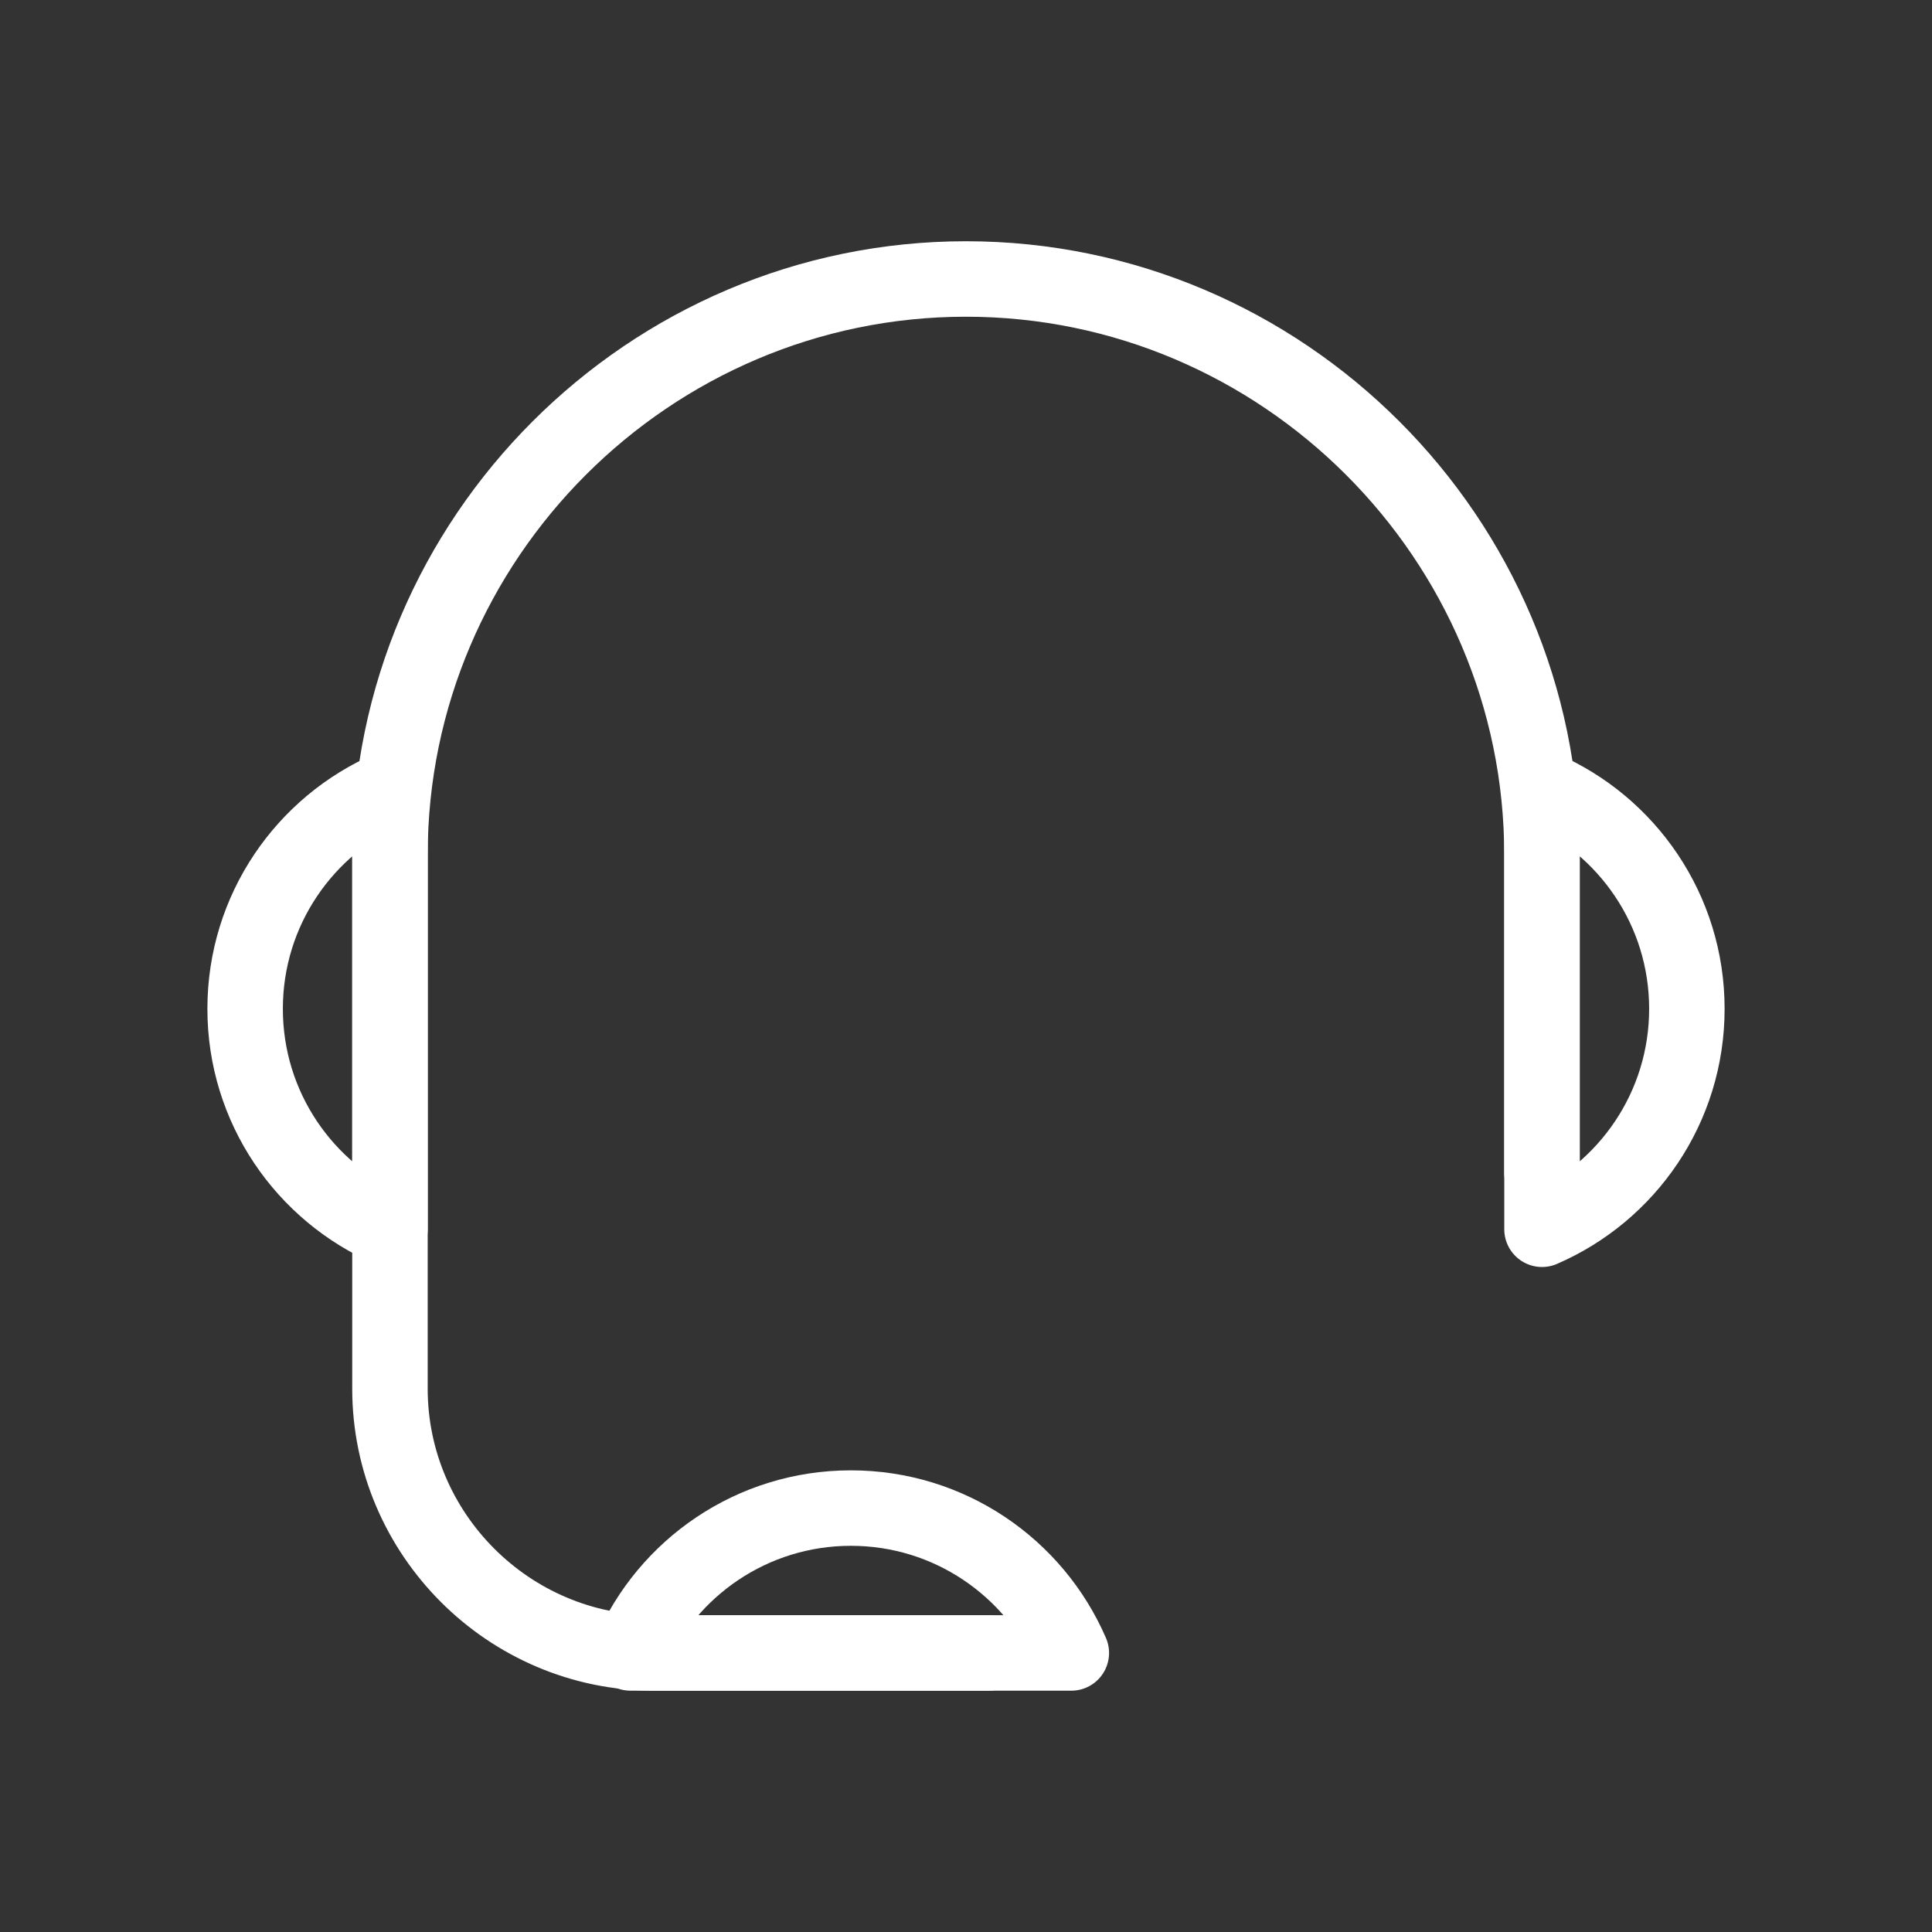
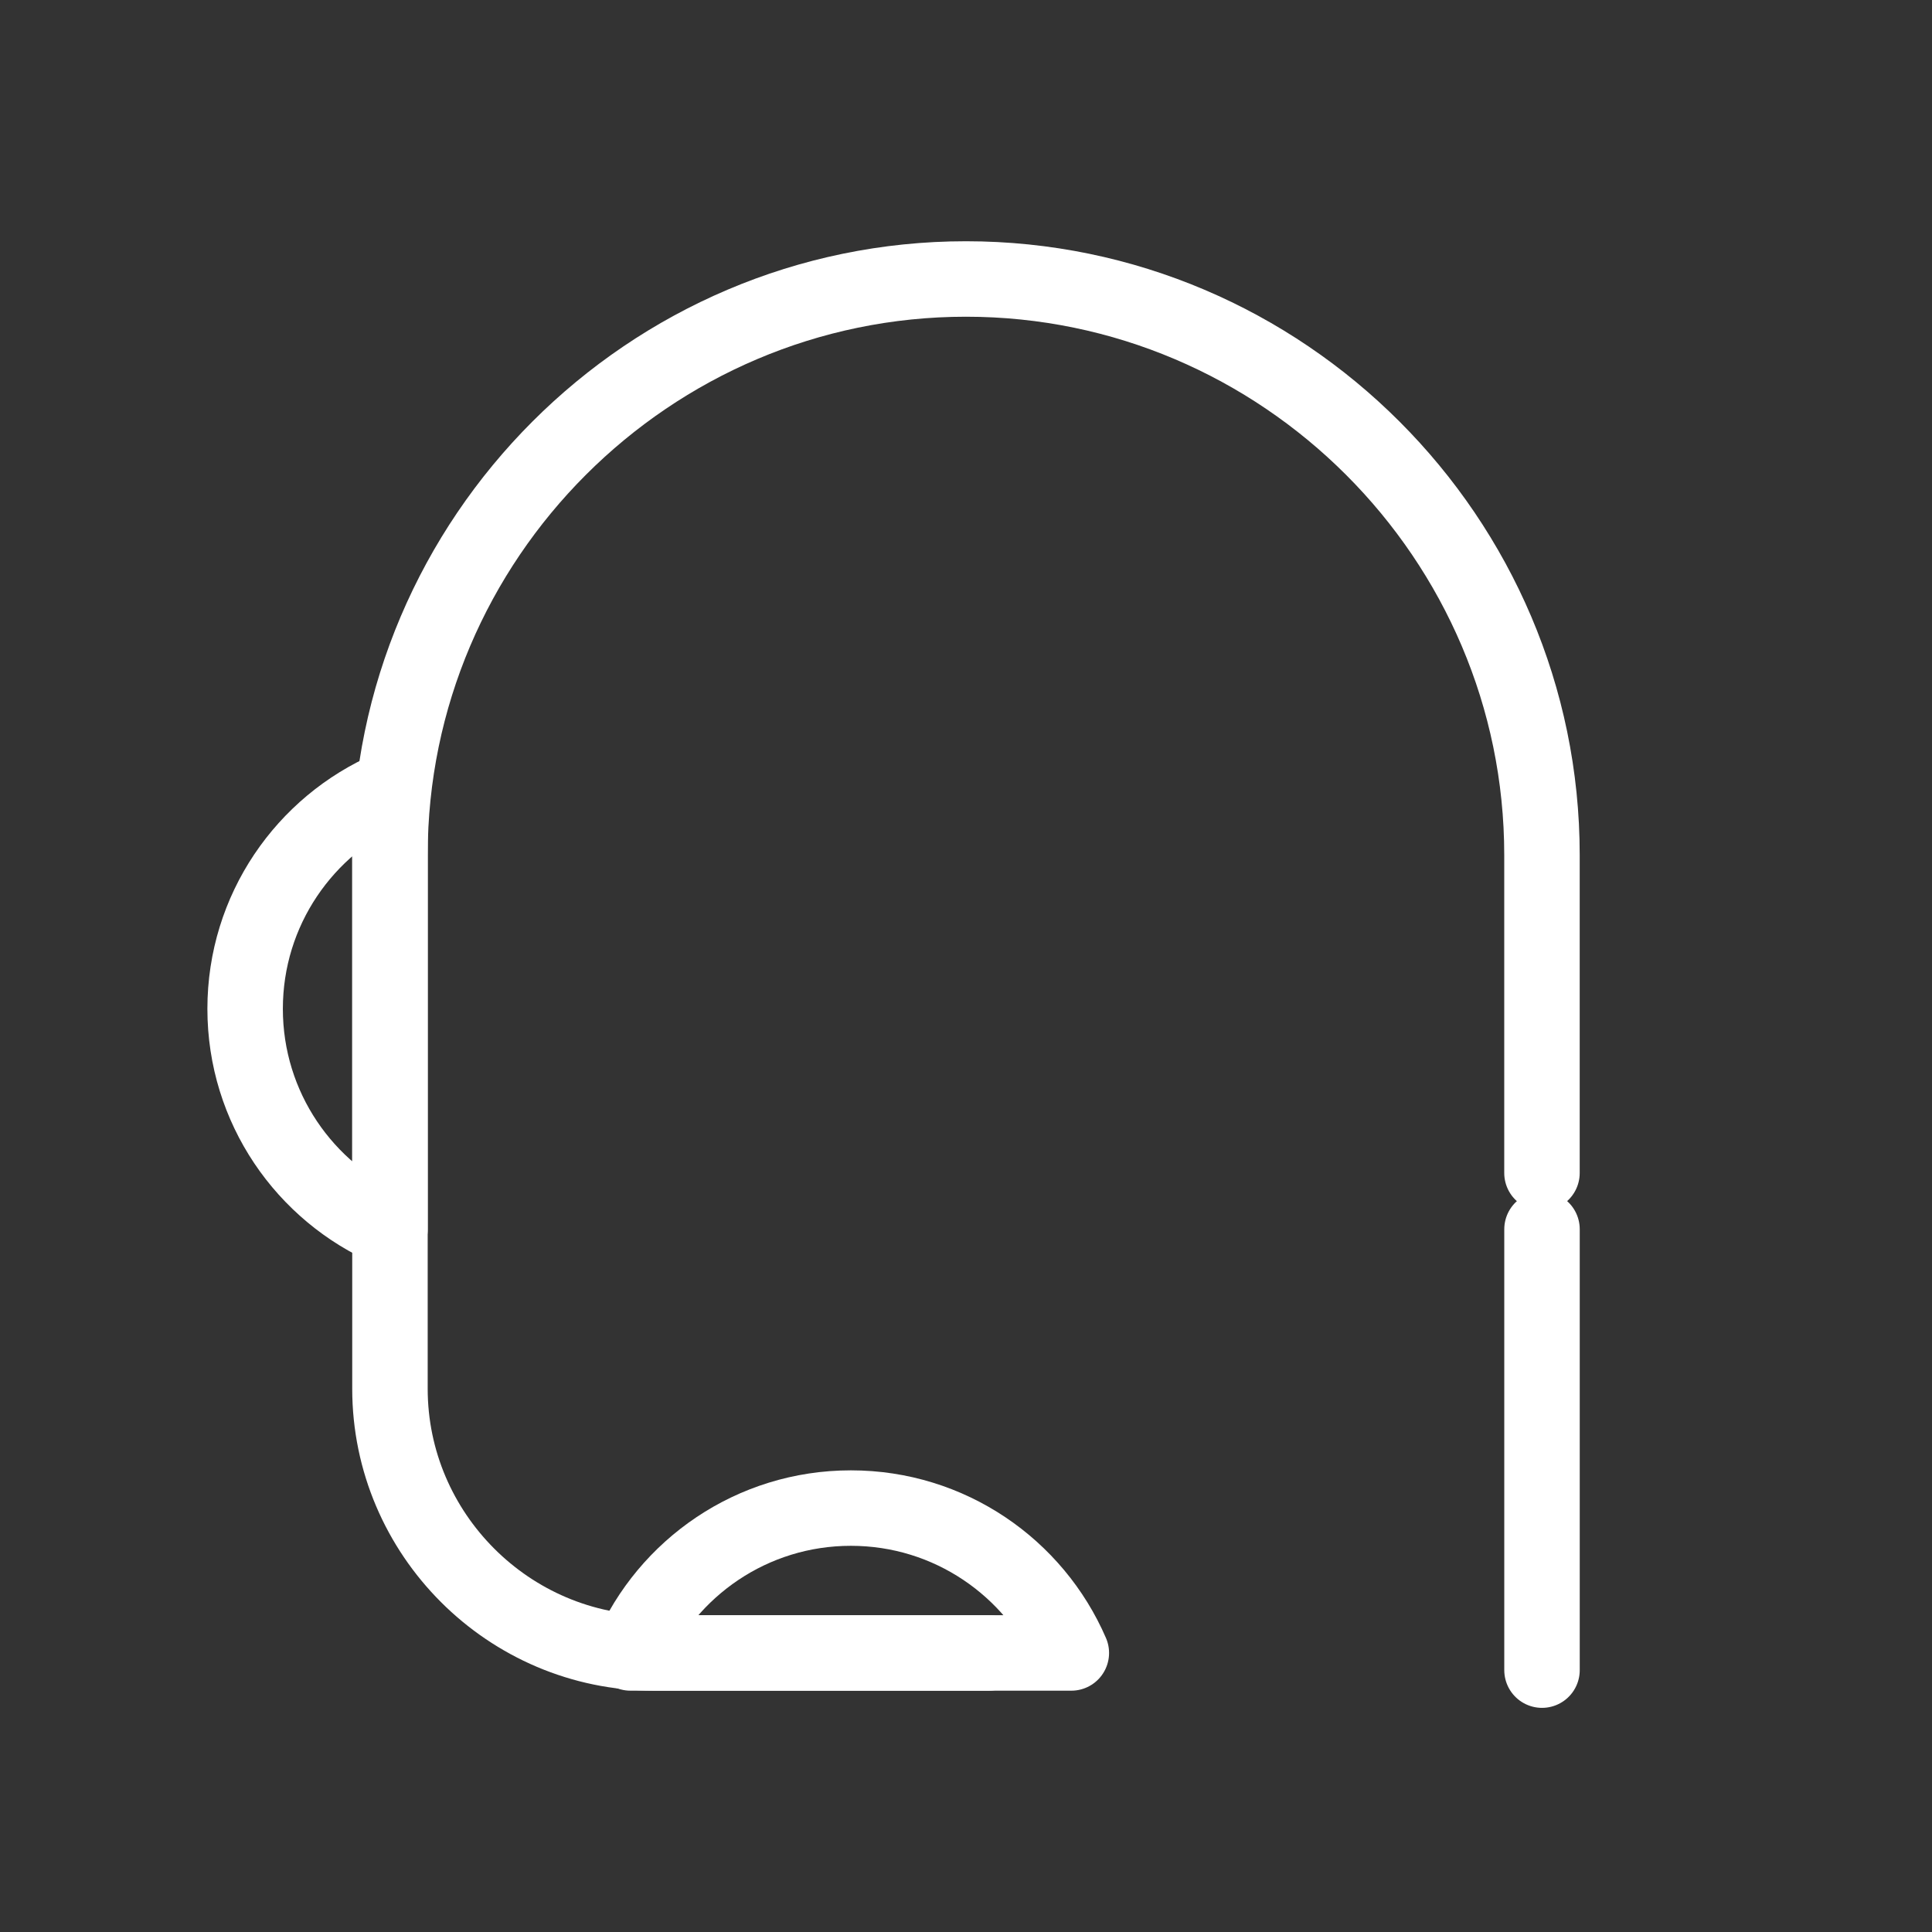
<svg xmlns="http://www.w3.org/2000/svg" xml:space="preserve" width="22.578mm" height="22.578mm" version="1.1" style="shape-rendering:geometricPrecision; text-rendering:geometricPrecision; image-rendering:optimizeQuality; fill-rule:evenodd; clip-rule:evenodd" viewBox="0 0 540.92 540.92">
  <rect x="0" y="0" width="540.92" height="540.92" fill="#333333" stroke="none" />
  <defs>
    <style type="text/css">
   
    .str0 {stroke:white;stroke-width:21.13;stroke-linecap:round;stroke-linejoin:round;stroke-miterlimit:22.926}
    .fil0 {fill:none}
   
  </style>
  </defs>
  <g id="Layer_x0020_1">
    <g id="_2103151048768">
      <g>
        <g>
          <g>
            <rect class="fil0" x="-0" y="-0" width="540.92" height="540.92" />
            <rect class="fil0" x="33.81" y="33.81" width="473.3" height="473.3" rx="236.65" ry="236.65" />
-             <rect class="fil0" x="33.81" y="33.81" width="473.3" height="473.3" />
-             <rect class="fil0" x="67.61" y="67.61" width="405.69" height="405.69" />
-             <line class="fil0" x1="540.92" y1="0" x2="-0" y2="540.92" />
            <line class="fil0" x1="-0" y1="0" x2="540.92" y2="540.92" />
-             <rect class="fil0" x="143.68" y="143.68" width="253.56" height="253.56" rx="126.78" ry="126.78" />
          </g>
        </g>
      </g>
      <g>
        <path class="fil0 str0" d="M276.82 462.79l-93.66 0c-40.69,0 -73.98,-33.29 -73.98,-73.98l0 -149.43c0,-88.7 72.57,-161.27 161.27,-161.27l0 0c88.7,0 161.27,72.57 161.27,161.27l0 89.03" />
        <path class="fil0 str0" d="M109.19 344.17c-23.86,-10.32 -40.56,-34.07 -40.56,-61.72 0,-27.65 16.7,-51.4 40.56,-61.72l0 123.43z" />
        <path class="fil0 str0" d="M299.95 462.79c-10.32,-23.86 -34.07,-40.56 -61.72,-40.56 -27.65,0 -51.4,16.7 -61.72,40.56l123.43 0z" />
-         <path class="fil0 str0" d="M431.73 344.17c23.86,-10.32 40.56,-34.07 40.56,-61.72 0,-27.65 -16.7,-51.4 -40.56,-61.72l0 123.43z" />
+         <path class="fil0 str0" d="M431.73 344.17l0 123.43z" />
      </g>
    </g>
  </g>
</svg>